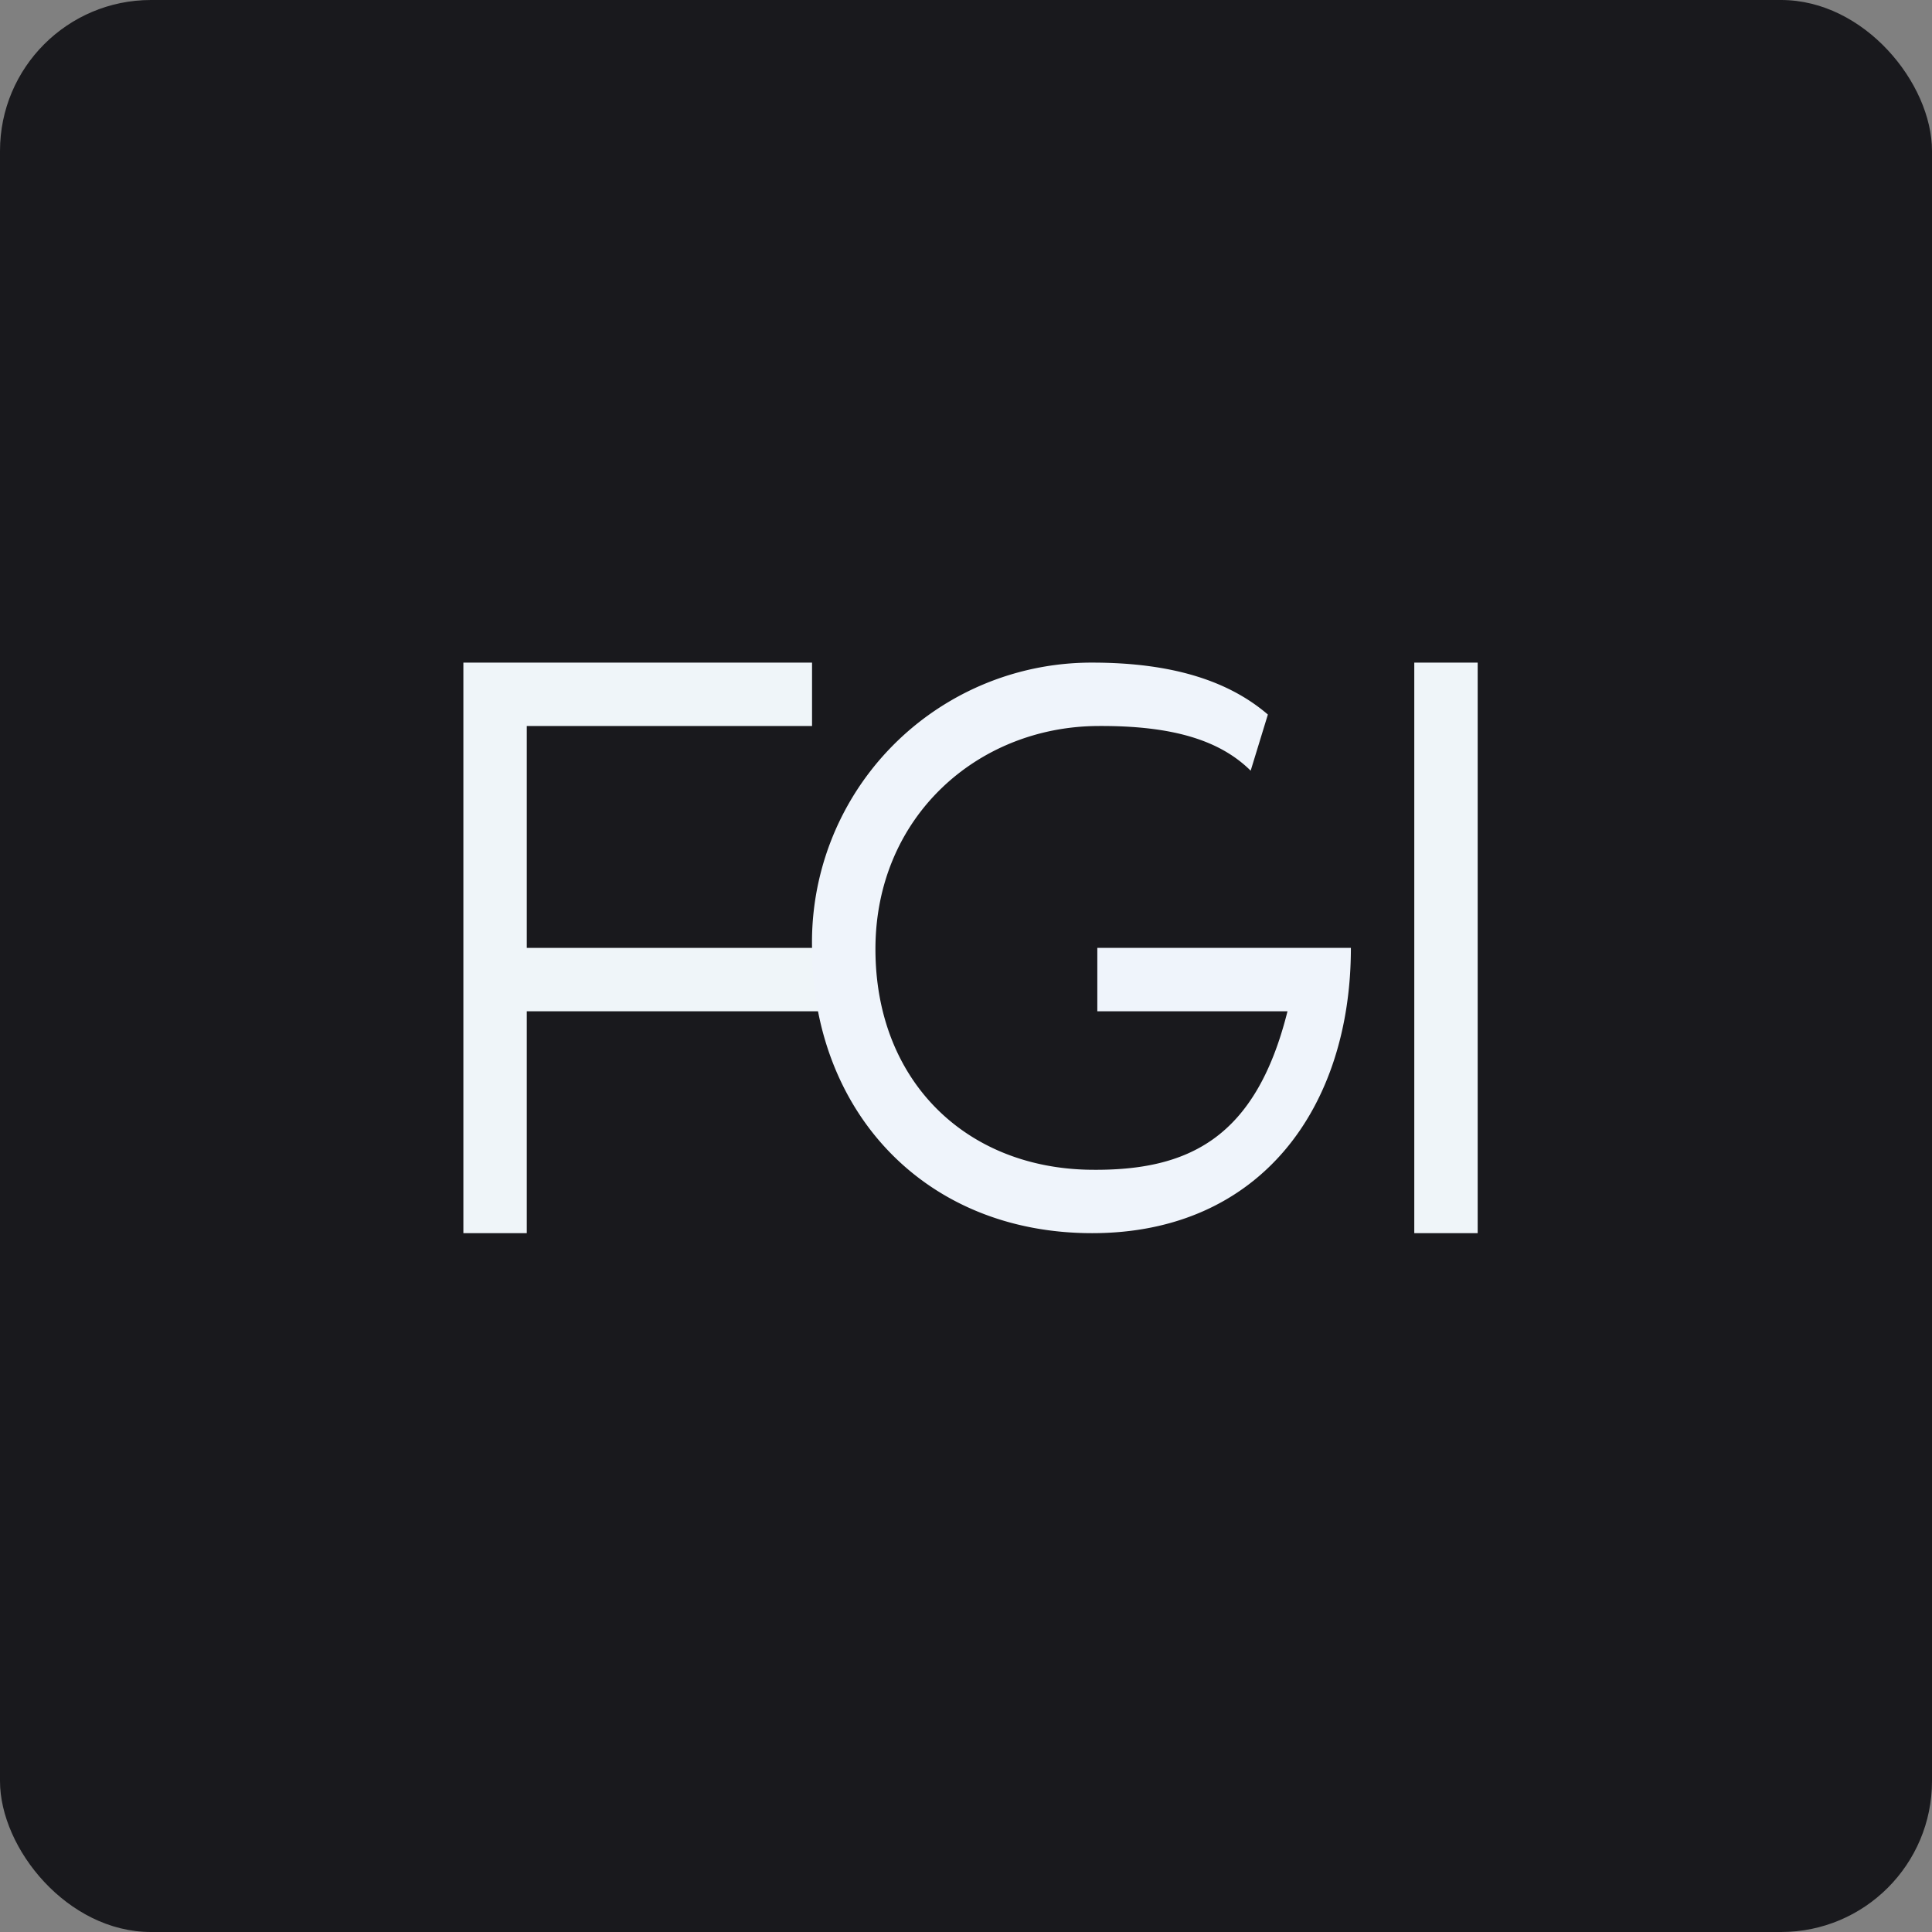
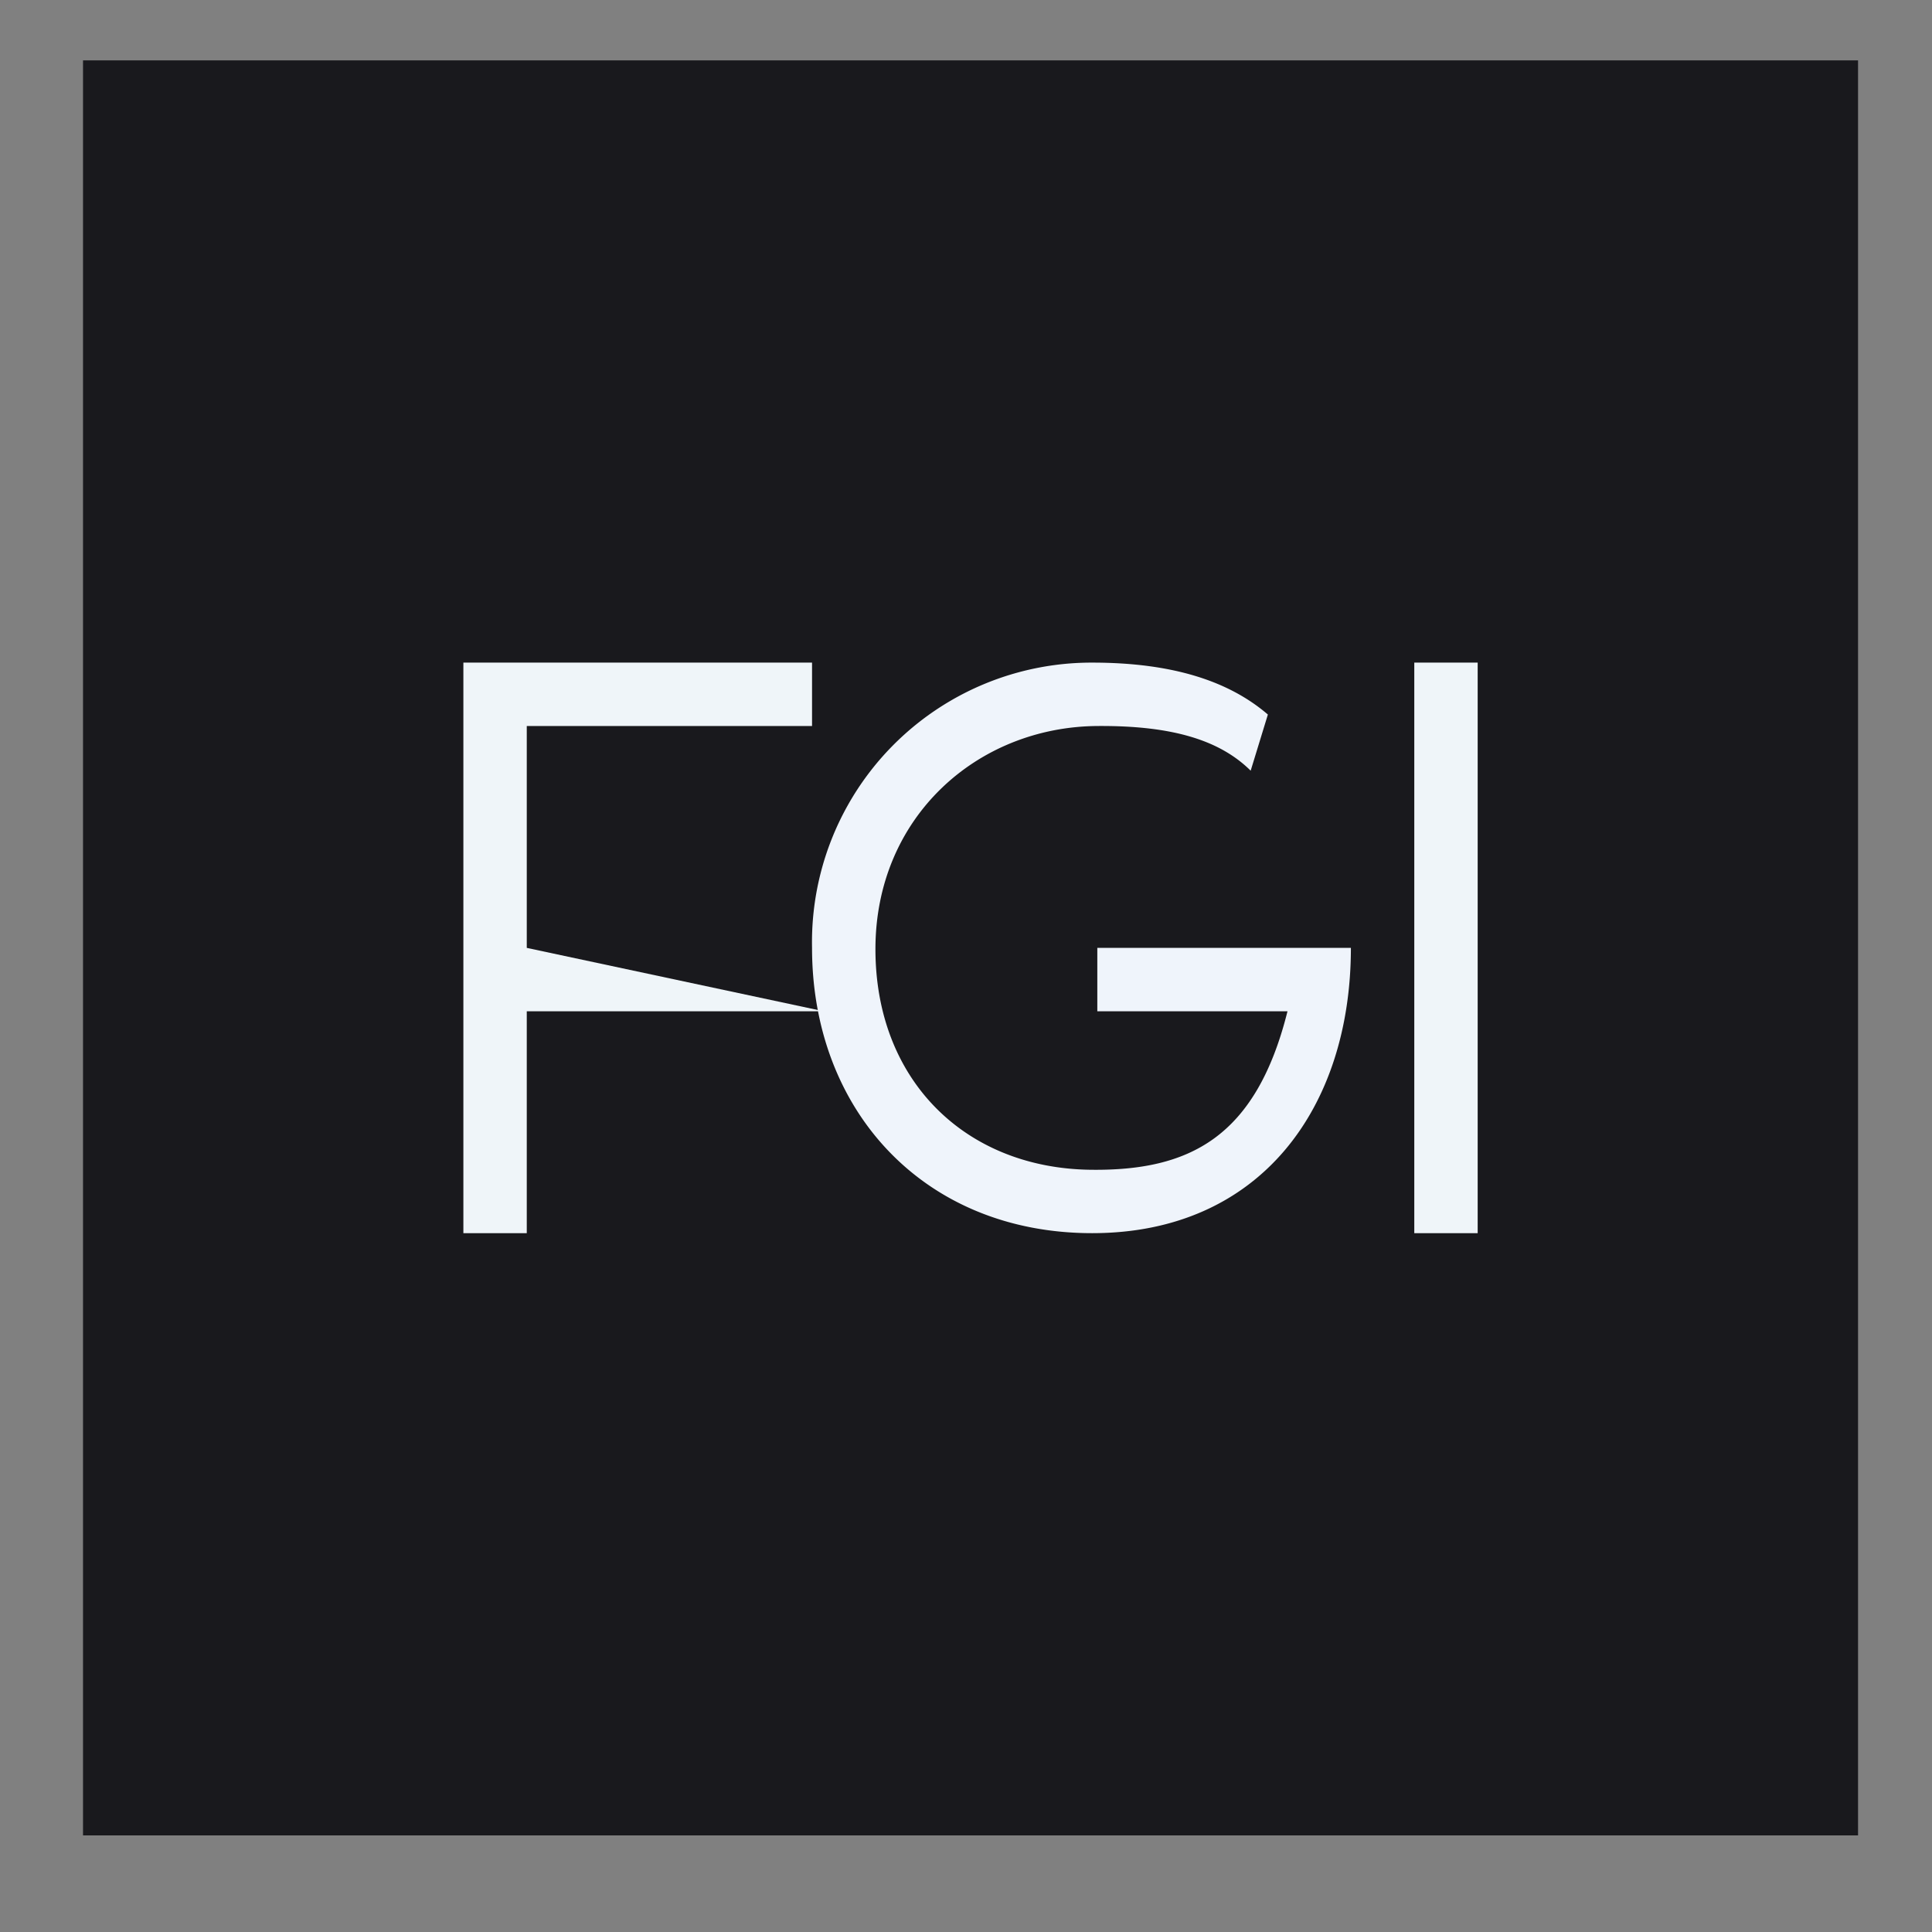
<svg xmlns="http://www.w3.org/2000/svg" width="64" height="64" viewBox="0 0 64 64">
  <rect x="0" y="0" width="64" height="64" fill="#808080" stroke="none" />
-   <rect x="0" y="0" width="64" height="64" rx="5" ry="5" fill="#19191d" />
  <path fill="#19191d" d="M 2.75,2 L 61.55,2 L 61.55,60.80 L 2.75,60.80 L 2.75,2" />
-   <path d="M 48.95,21.95 L 46.85,21.95 L 46.85,40.85 L 48.95,40.85 L 48.95,21.95 M 17.45,31.40 L 27.29,31.40 L 27.29,33.50 L 17.45,33.50 L 17.45,40.85 L 15.35,40.85 L 15.35,21.95 L 26.90,21.95 L 26.90,24.05 L 17.45,24.05 L 17.45,31.40" fill="#eff5f9" />
+   <path d="M 48.95,21.95 L 46.85,21.95 L 46.85,40.85 L 48.95,40.85 L 48.95,21.95 M 17.45,31.40 L 27.29,33.50 L 17.45,33.50 L 17.45,40.85 L 15.35,40.85 L 15.35,21.95 L 26.90,21.95 L 26.90,24.05 L 17.45,24.05 L 17.45,31.40" fill="#eff5f9" />
  <path d="M 36.18,21.95 C 38.86,21.95 40.72,22.57 42,23.67 L 41.43,25.53 C 40.43,24.54 38.88,24.03 36.35,24.05 C 32.37,24.08 29,27.07 29,31.44 C 29,35.80 31.99,38.70 36.13,38.75 C 39.38,38.79 41.60,37.70 42.65,33.50 L 36.35,33.50 L 36.35,31.40 L 44.75,31.40 C 44.75,36.68 41.76,40.85 36.18,40.85 C 30.60,40.85 26.90,36.78 26.90,31.40 A 9.26,9.26 0 0,1 36.18,21.95" fill="#eff4fb" />
</svg>